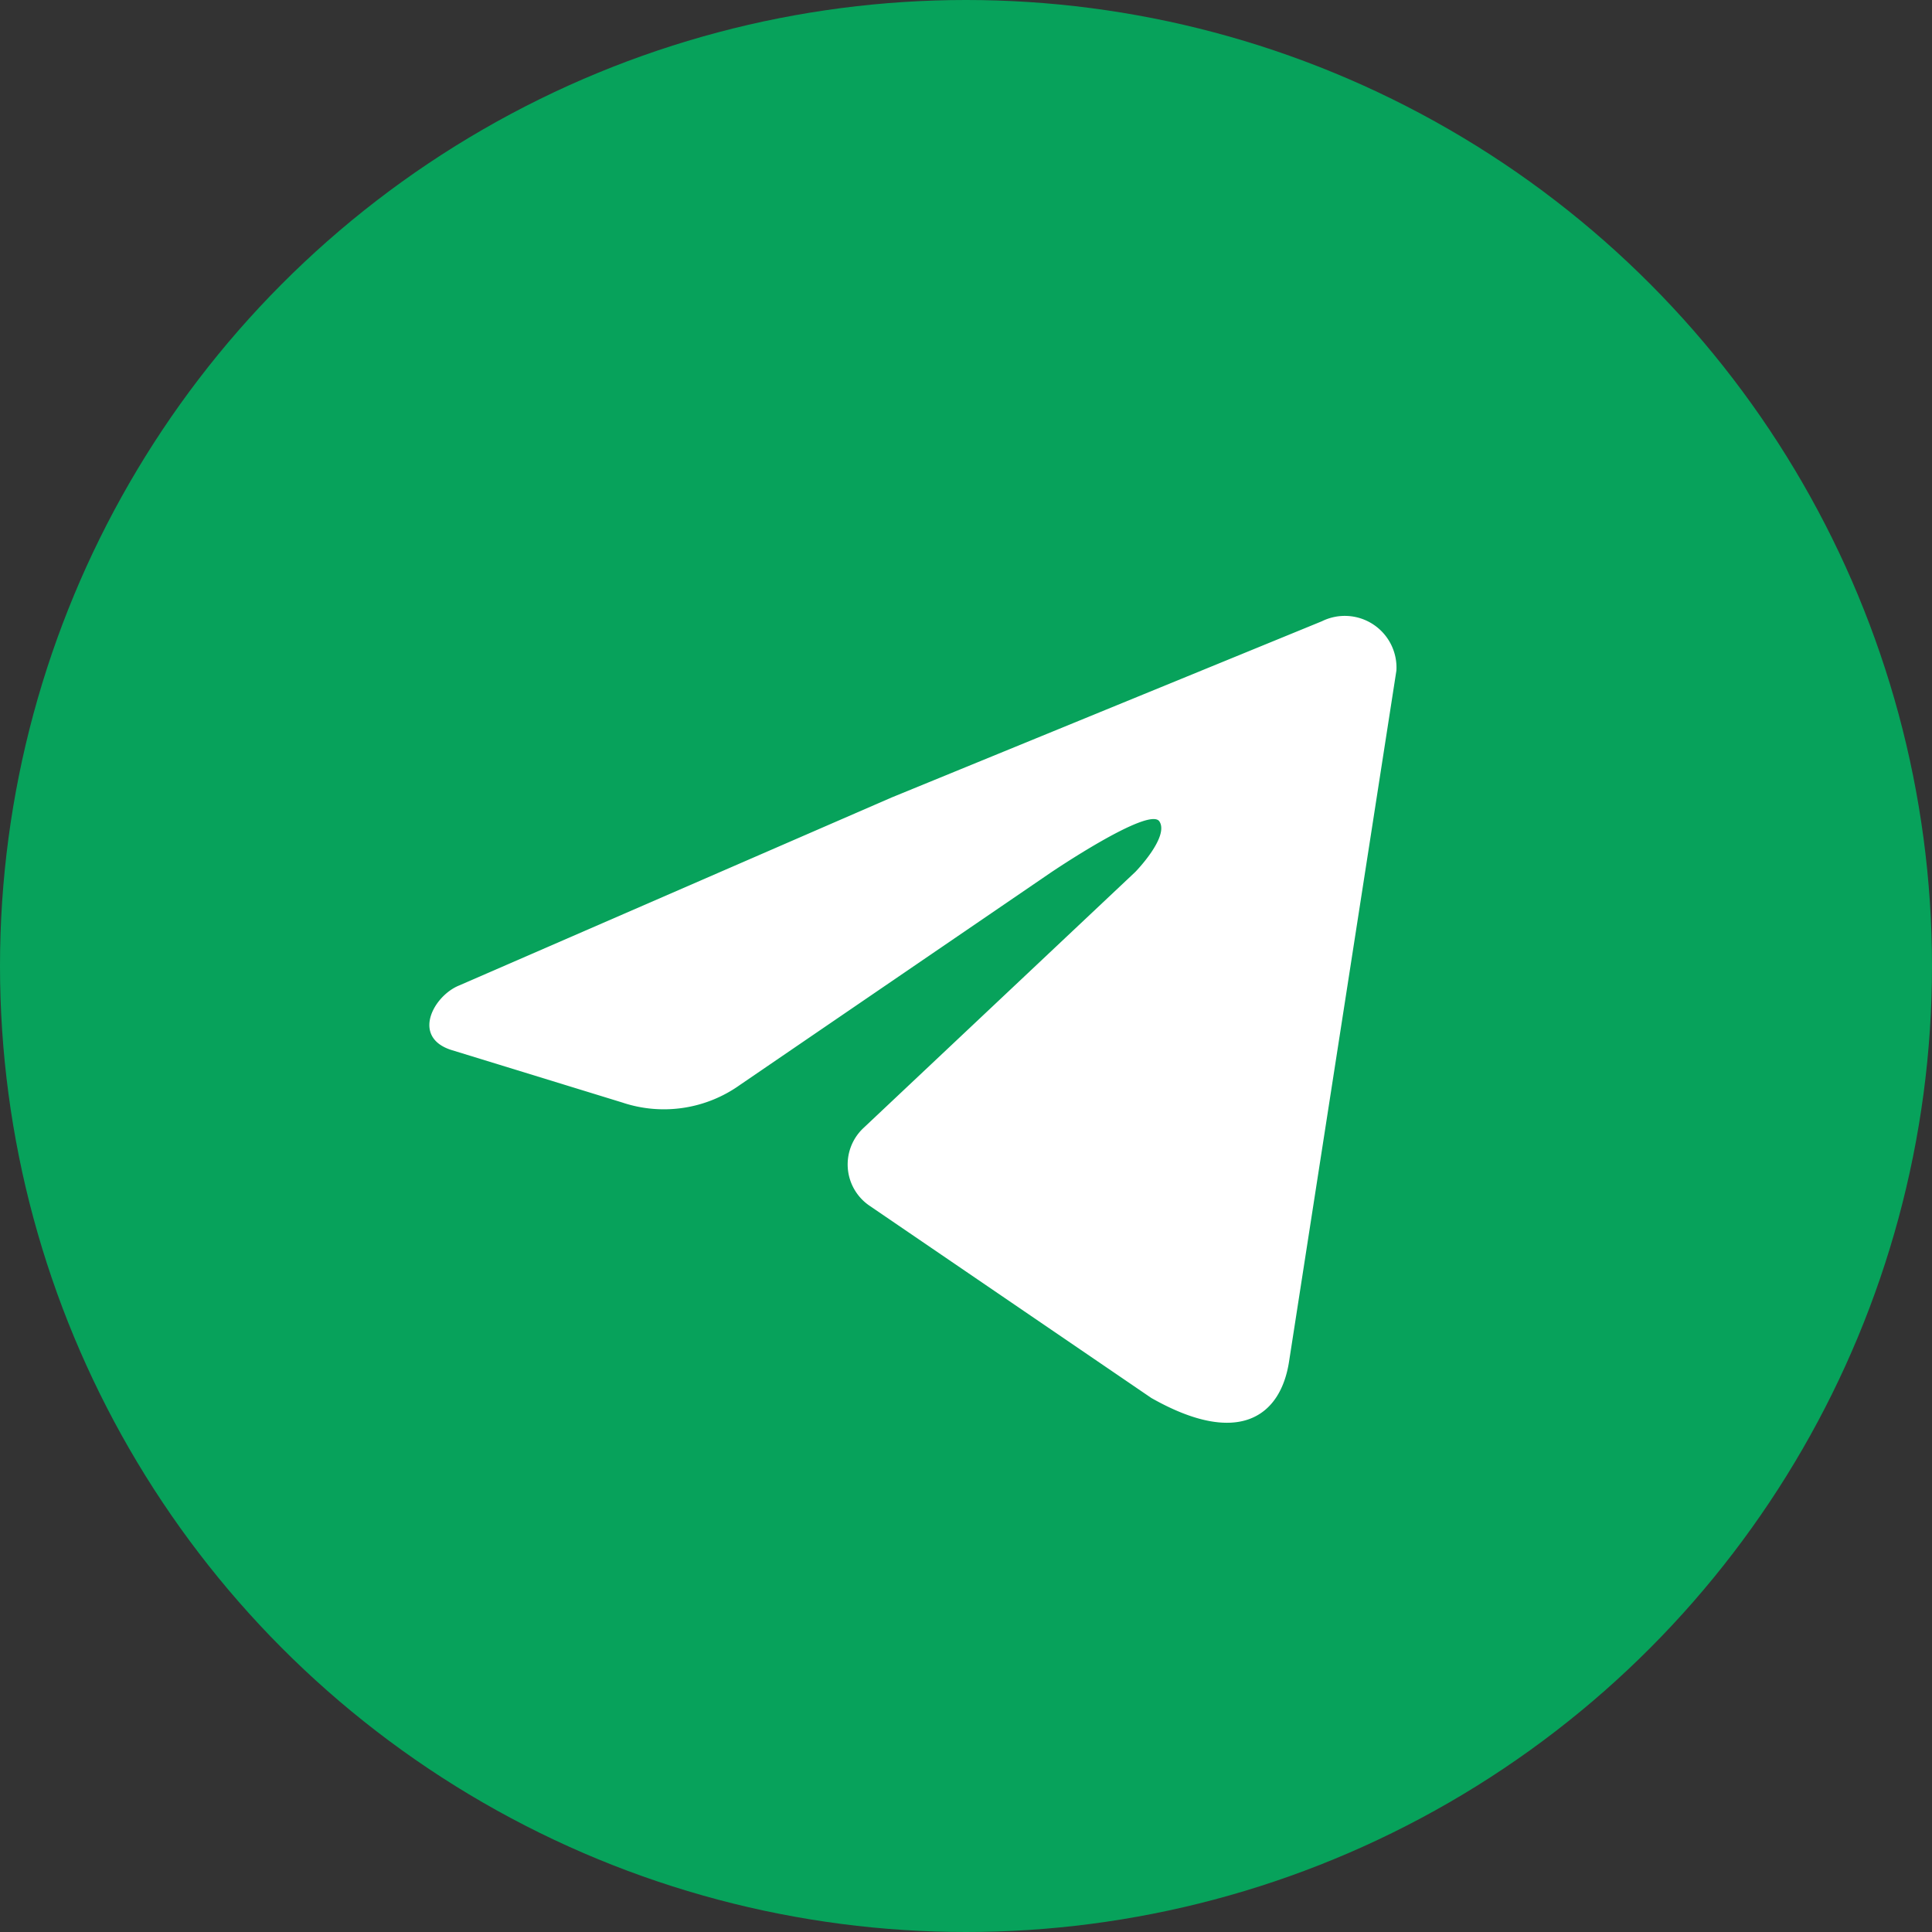
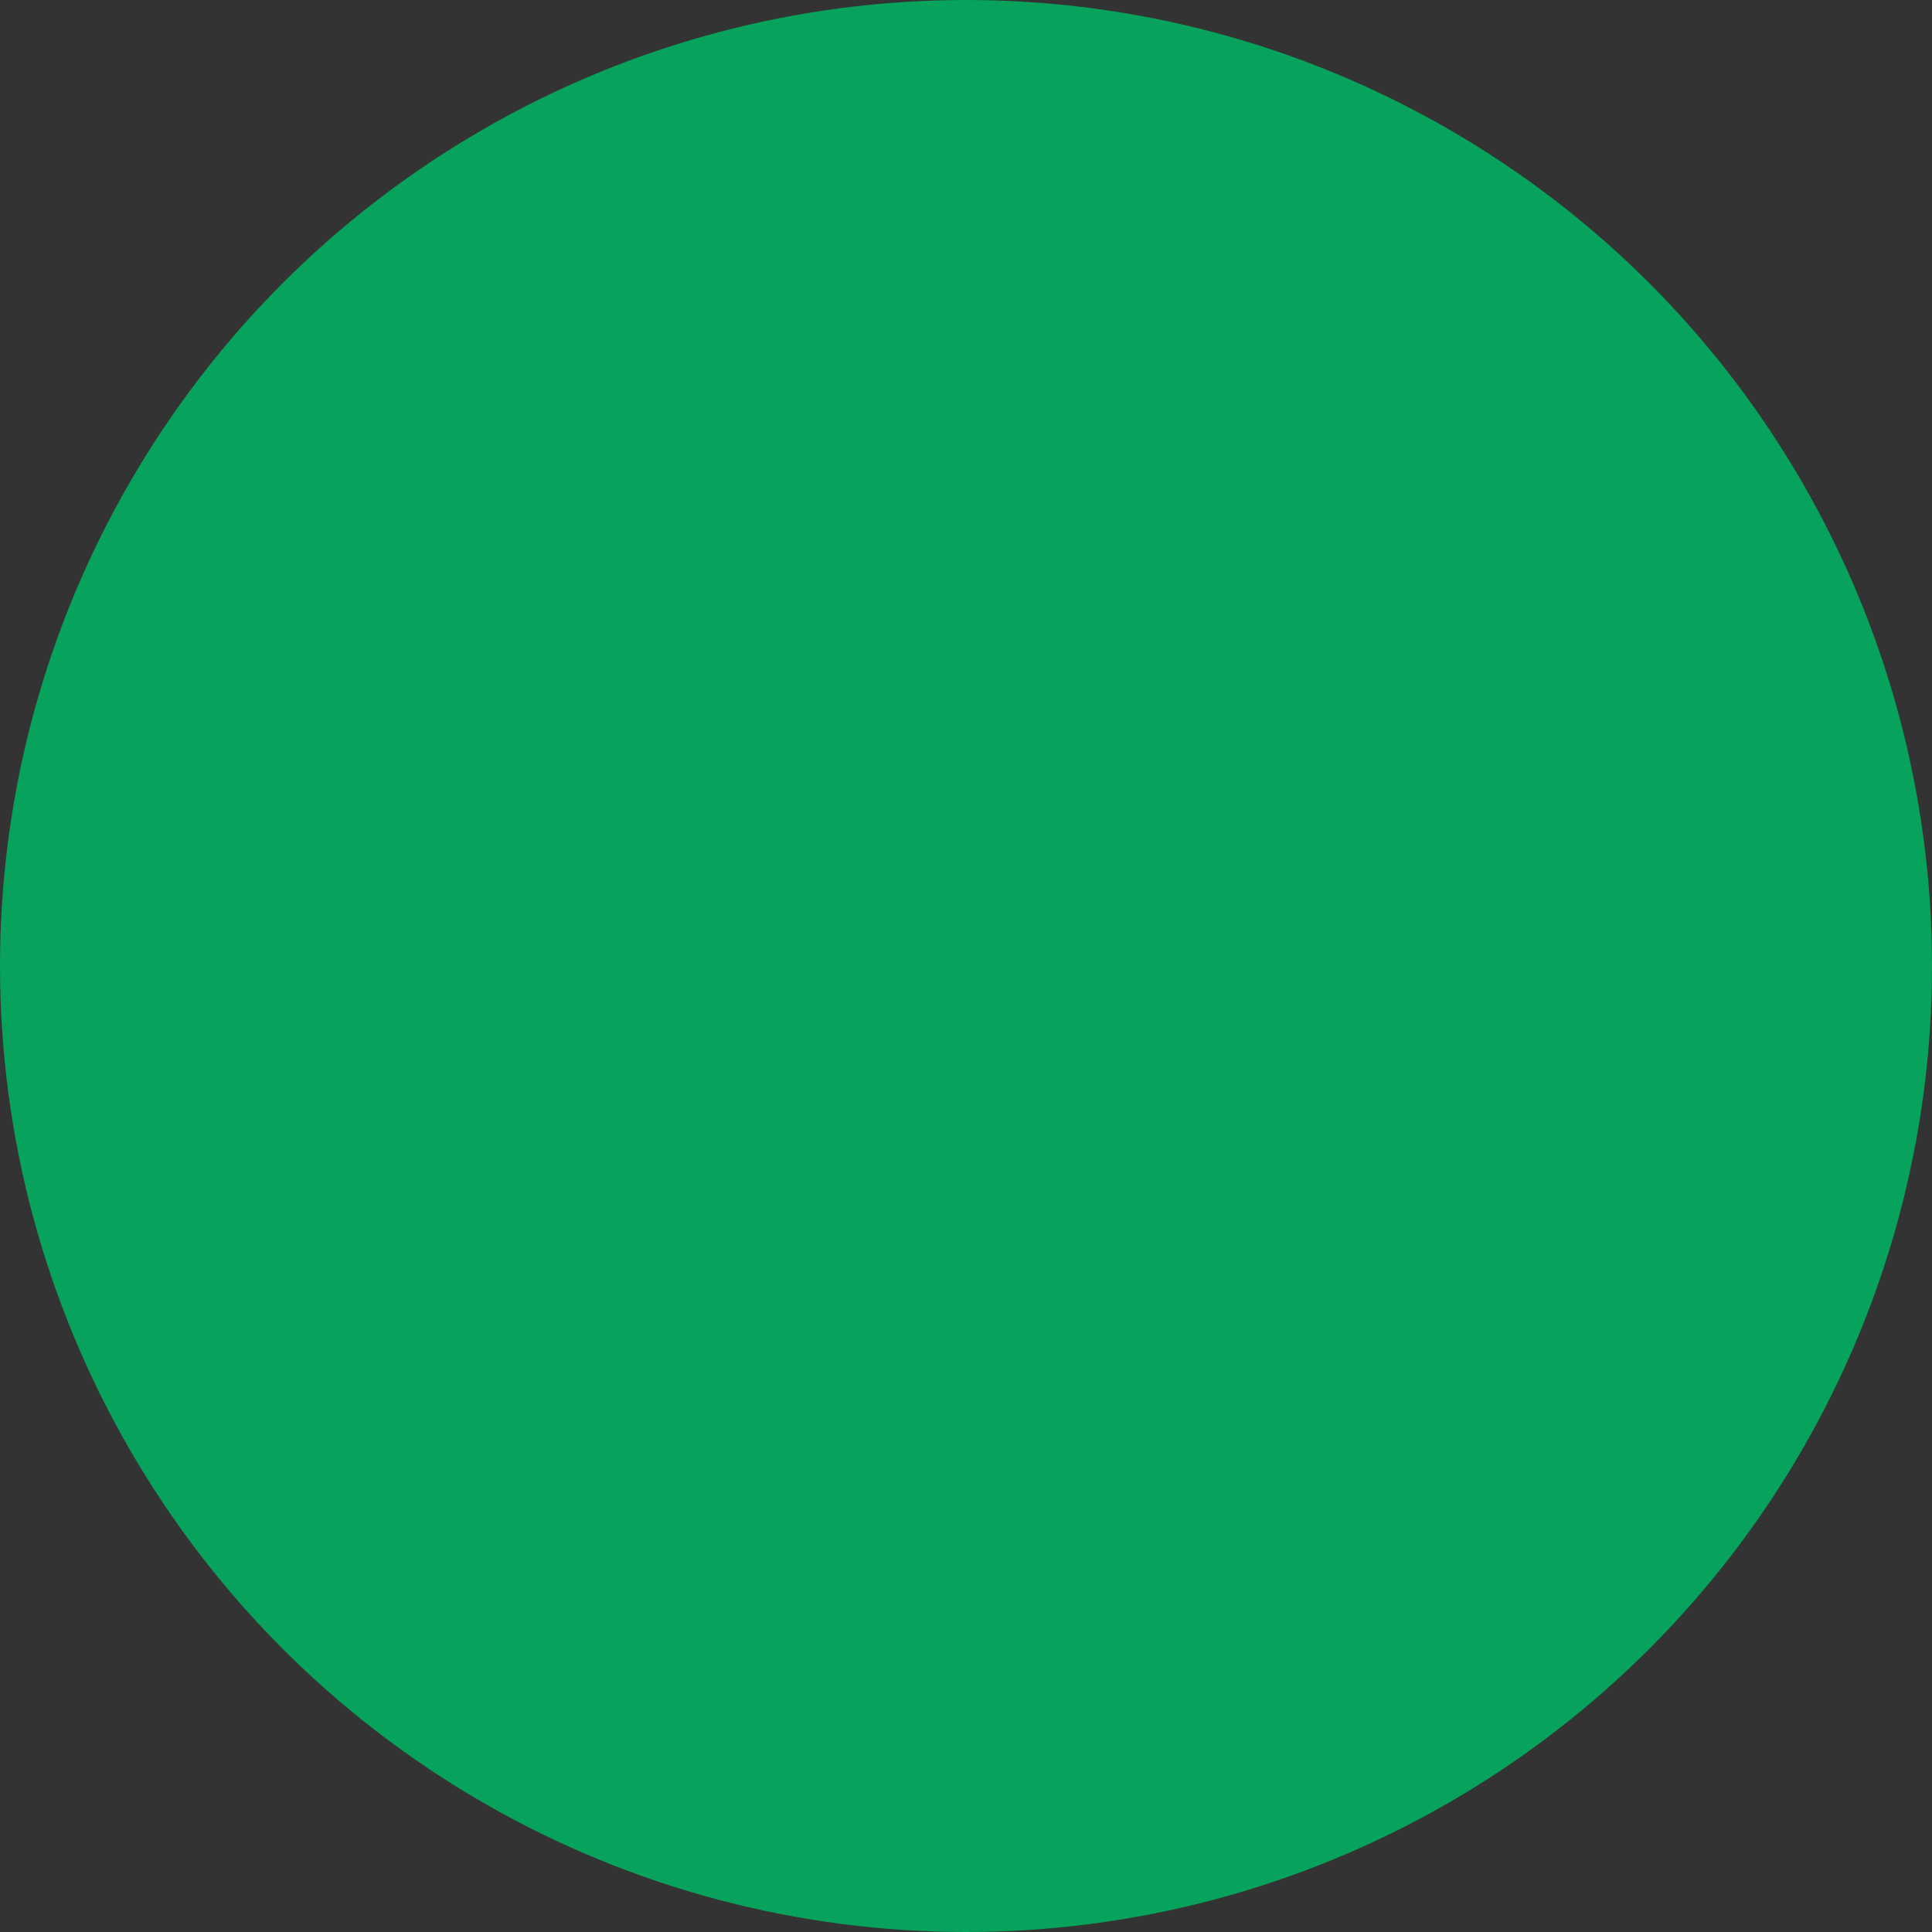
<svg xmlns="http://www.w3.org/2000/svg" id="Component_337_3" data-name="Component 337 – 3" width="36" height="36" viewBox="0 0 36 36">
  <rect x="0" y="0" width="36" height="36" fill="#333333" stroke="none" />
  <circle id="Ellipse_137" data-name="Ellipse 137" cx="18" cy="18" r="18" fill="#07a25b" />
-   <path id="Path_4908" data-name="Path 4908" d="M167.125,860.6l3.192.981a2.439,2.439,0,0,0,2.195-.327L178.3,857.3s1.836-1.244,2.027-.957-.447.941-.447.941l-5.069,4.775a.93.93,0,0,0,.114,1.445l5.252,3.583c1.631.925,2.411.339,2.567-.681l2-12.874a.963.963,0,0,0-1.388-.918l-8.018,3.284-8.066,3.506C166.8,859.6,166.393,860.358,167.125,860.6Z" transform="translate(-158.724 -841.038)" fill="#fff" />
</svg>